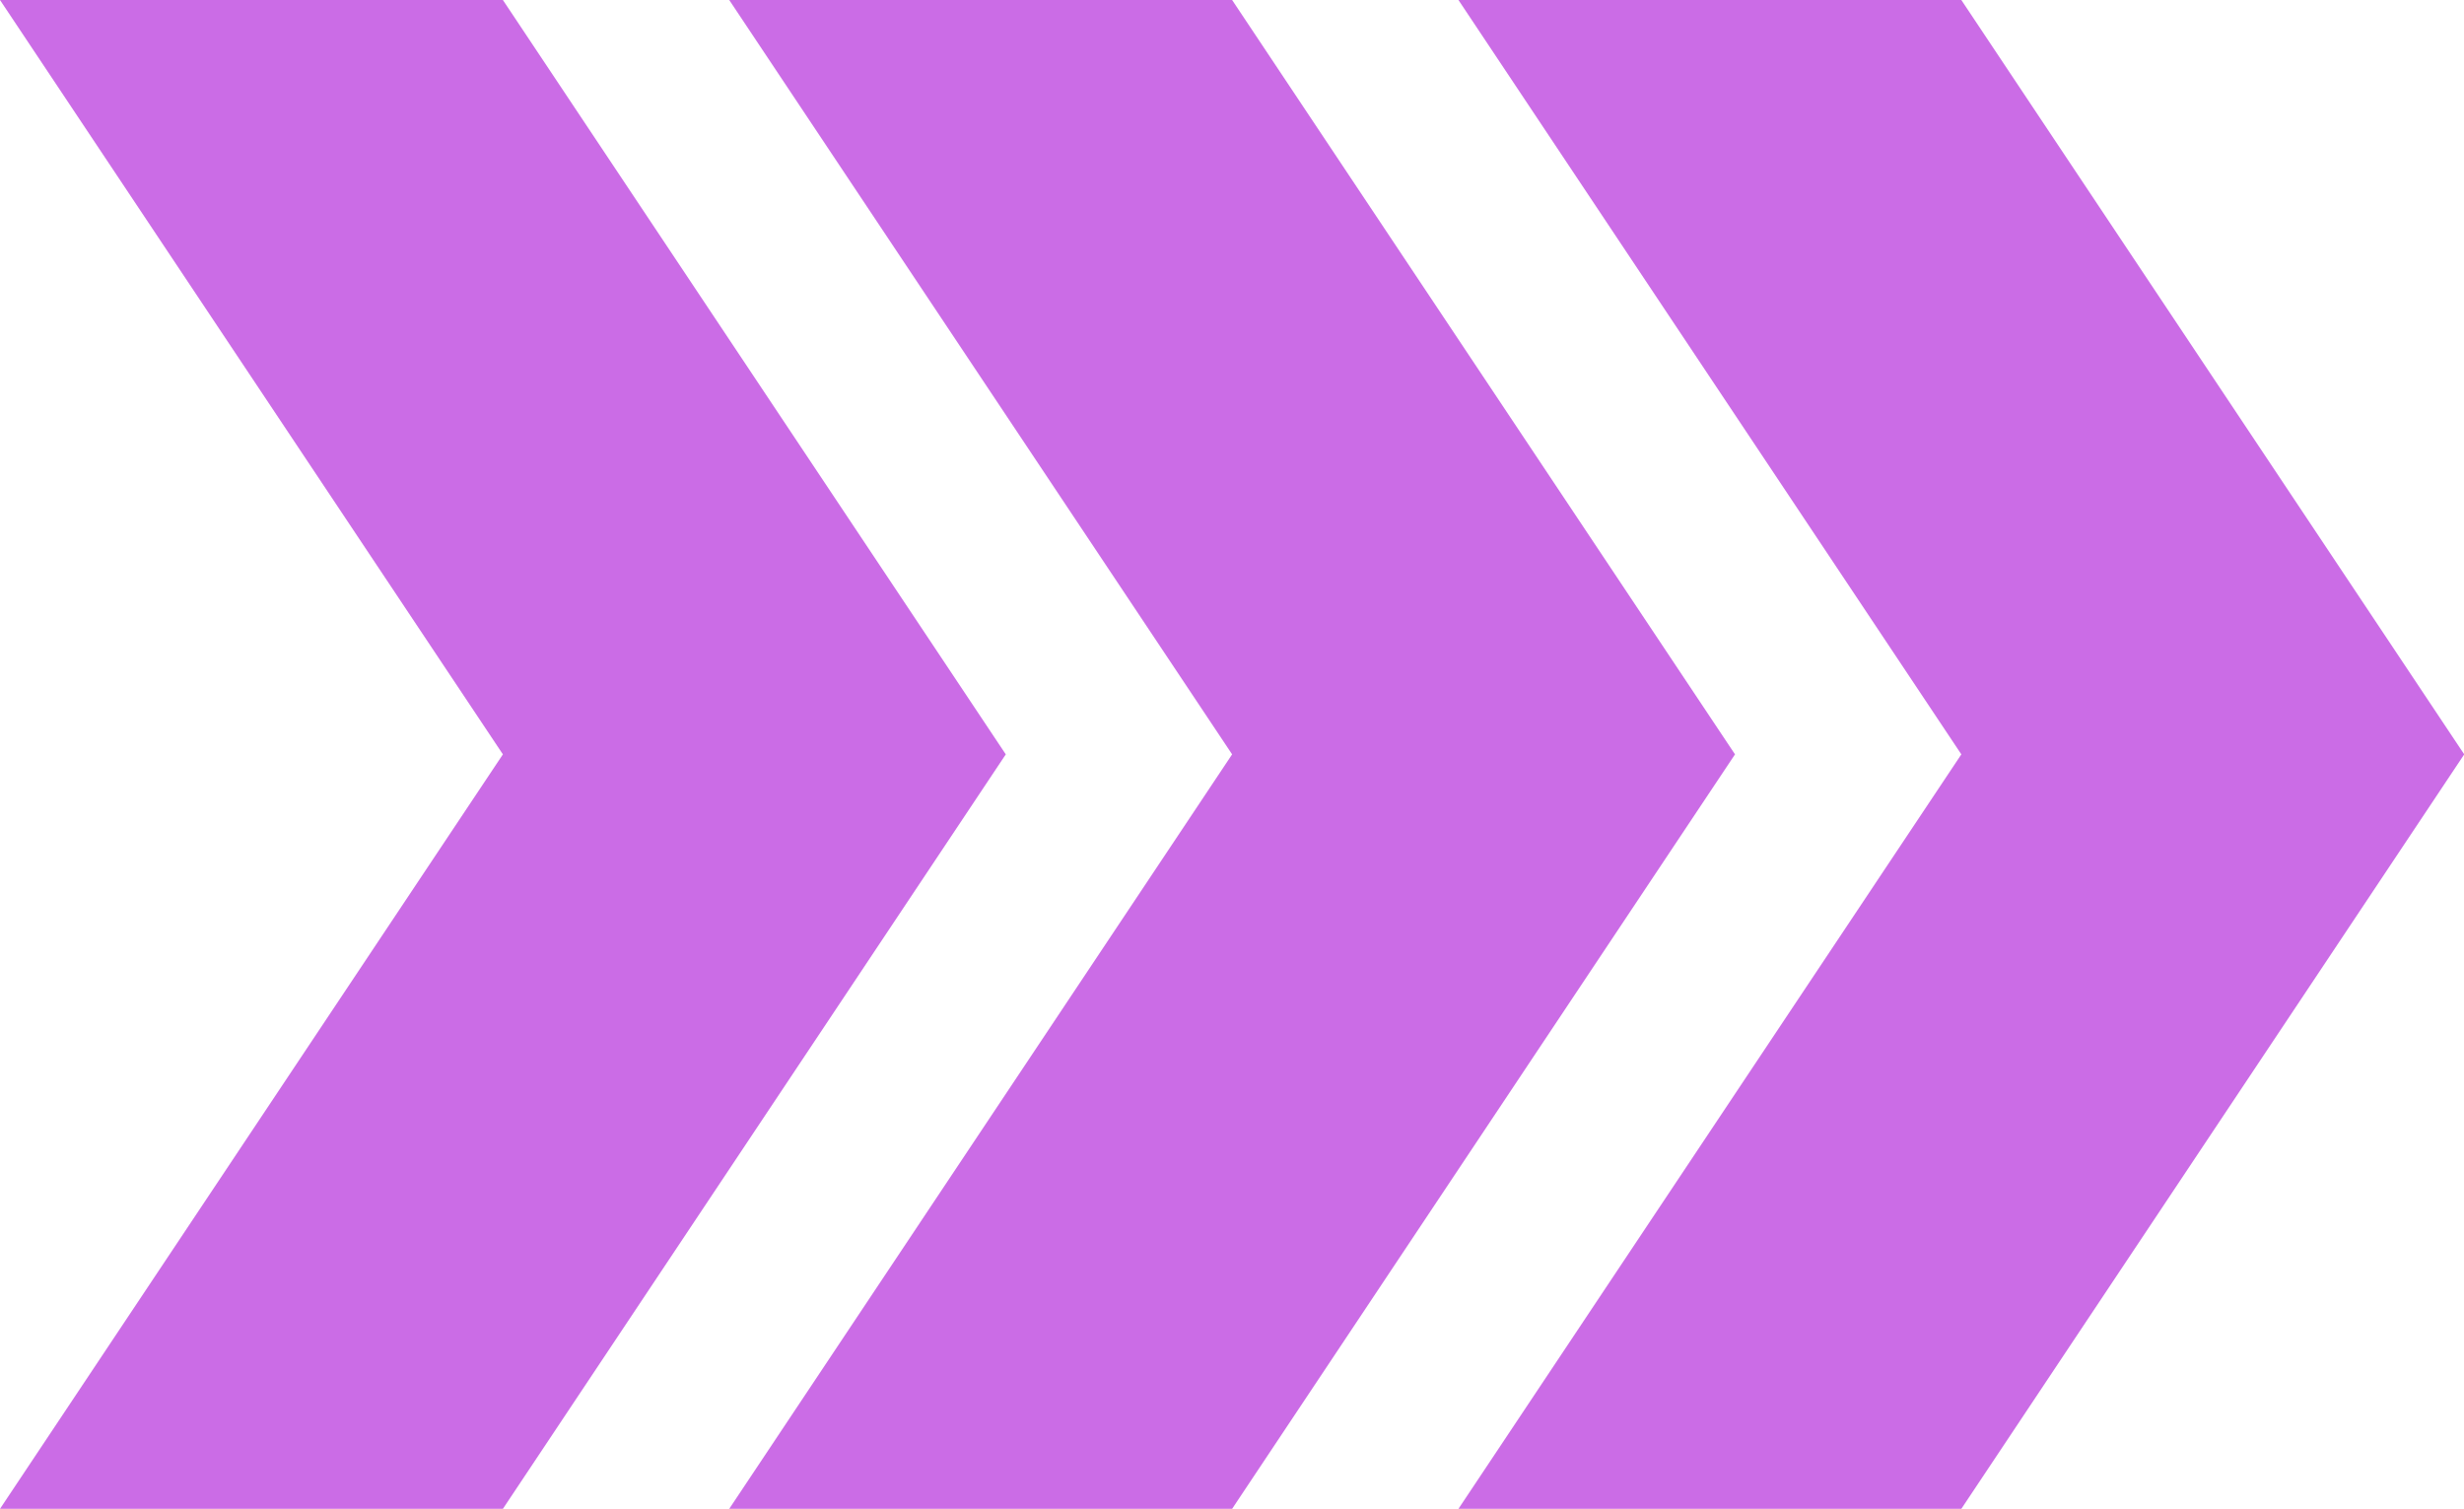
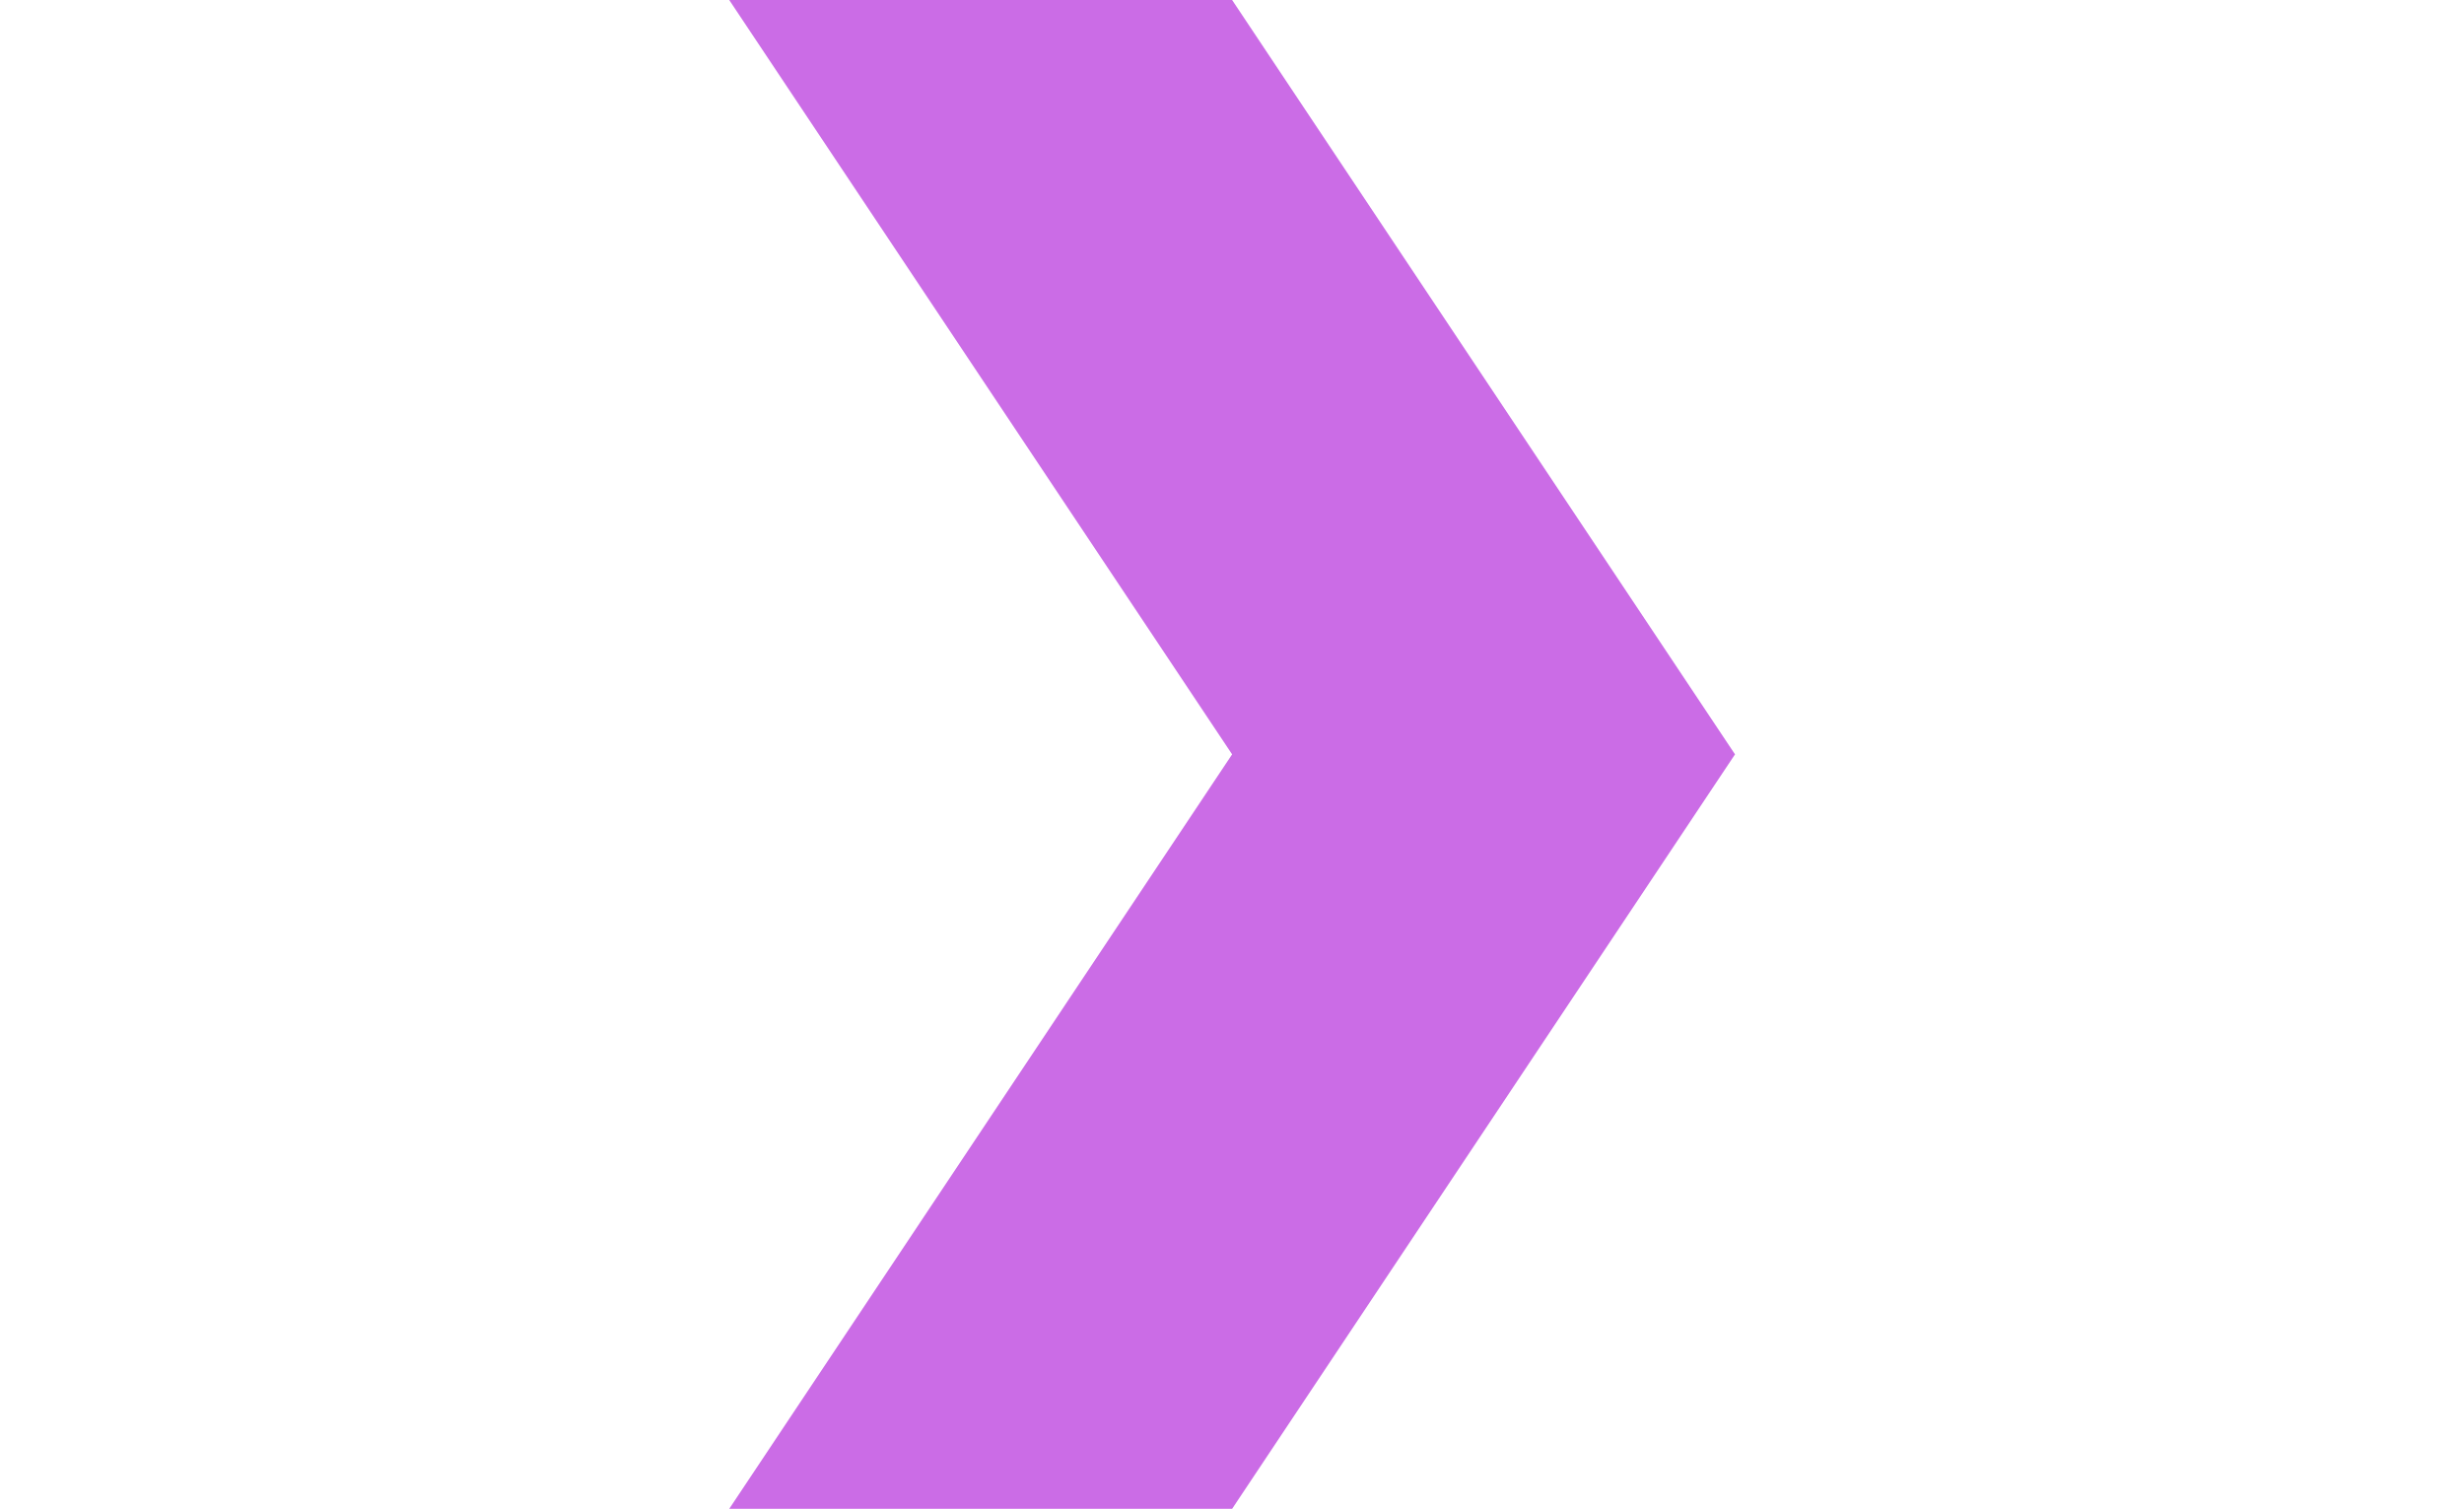
<svg xmlns="http://www.w3.org/2000/svg" fill="#cb6ce6" height="131.6" preserveAspectRatio="xMidYMid meet" version="1" viewBox="0.0 0.0 214.9 131.6" width="214.9" zoomAndPan="magnify">
  <g data-name="Layer 2">
    <g data-name="Слой 1" id="change1_1">
-       <path d="M0 0L43.86 65.79 0 131.59 43.86 131.59 87.72 65.79 43.86 0 0 0z" />
+       <path d="M0 0z" />
      <path d="M63.6 0L107.46 65.79 63.6 131.59 107.46 131.59 151.32 65.79 107.46 0 63.6 0z" />
-       <path d="M127.2 0L171.06 65.79 127.2 131.59 171.06 131.59 214.92 65.79 171.06 0 127.2 0z" />
    </g>
  </g>
</svg>